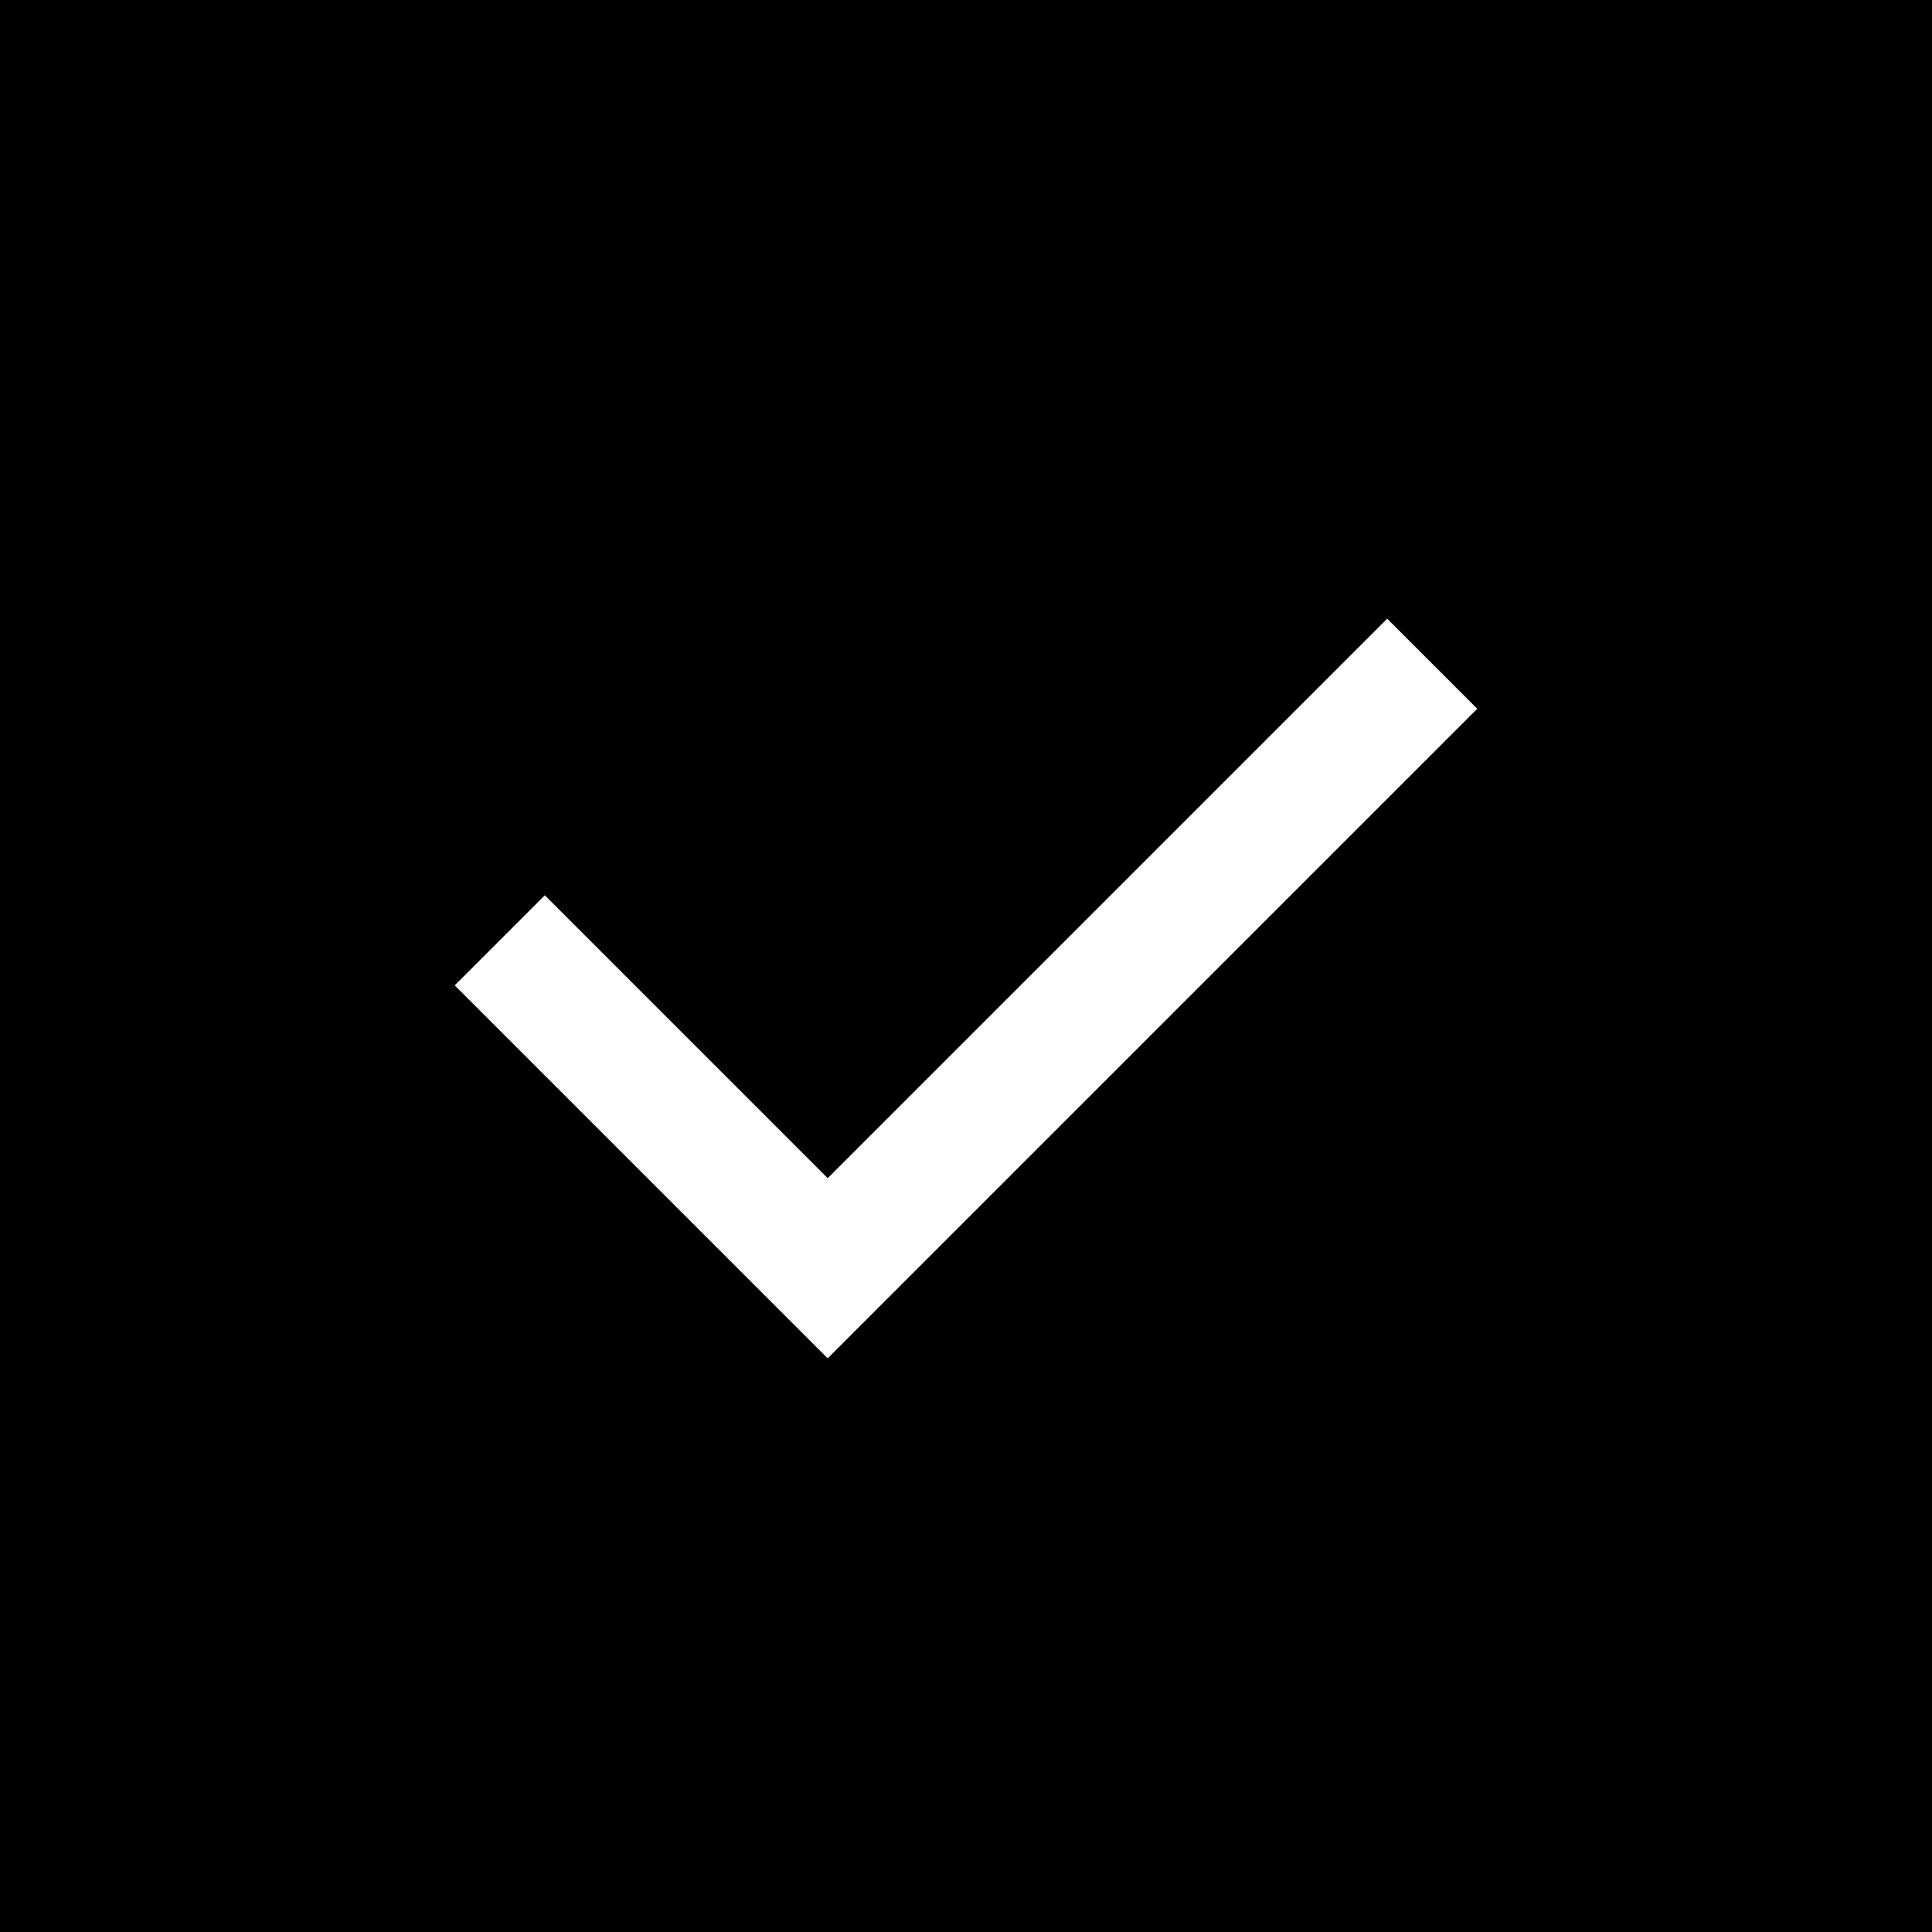
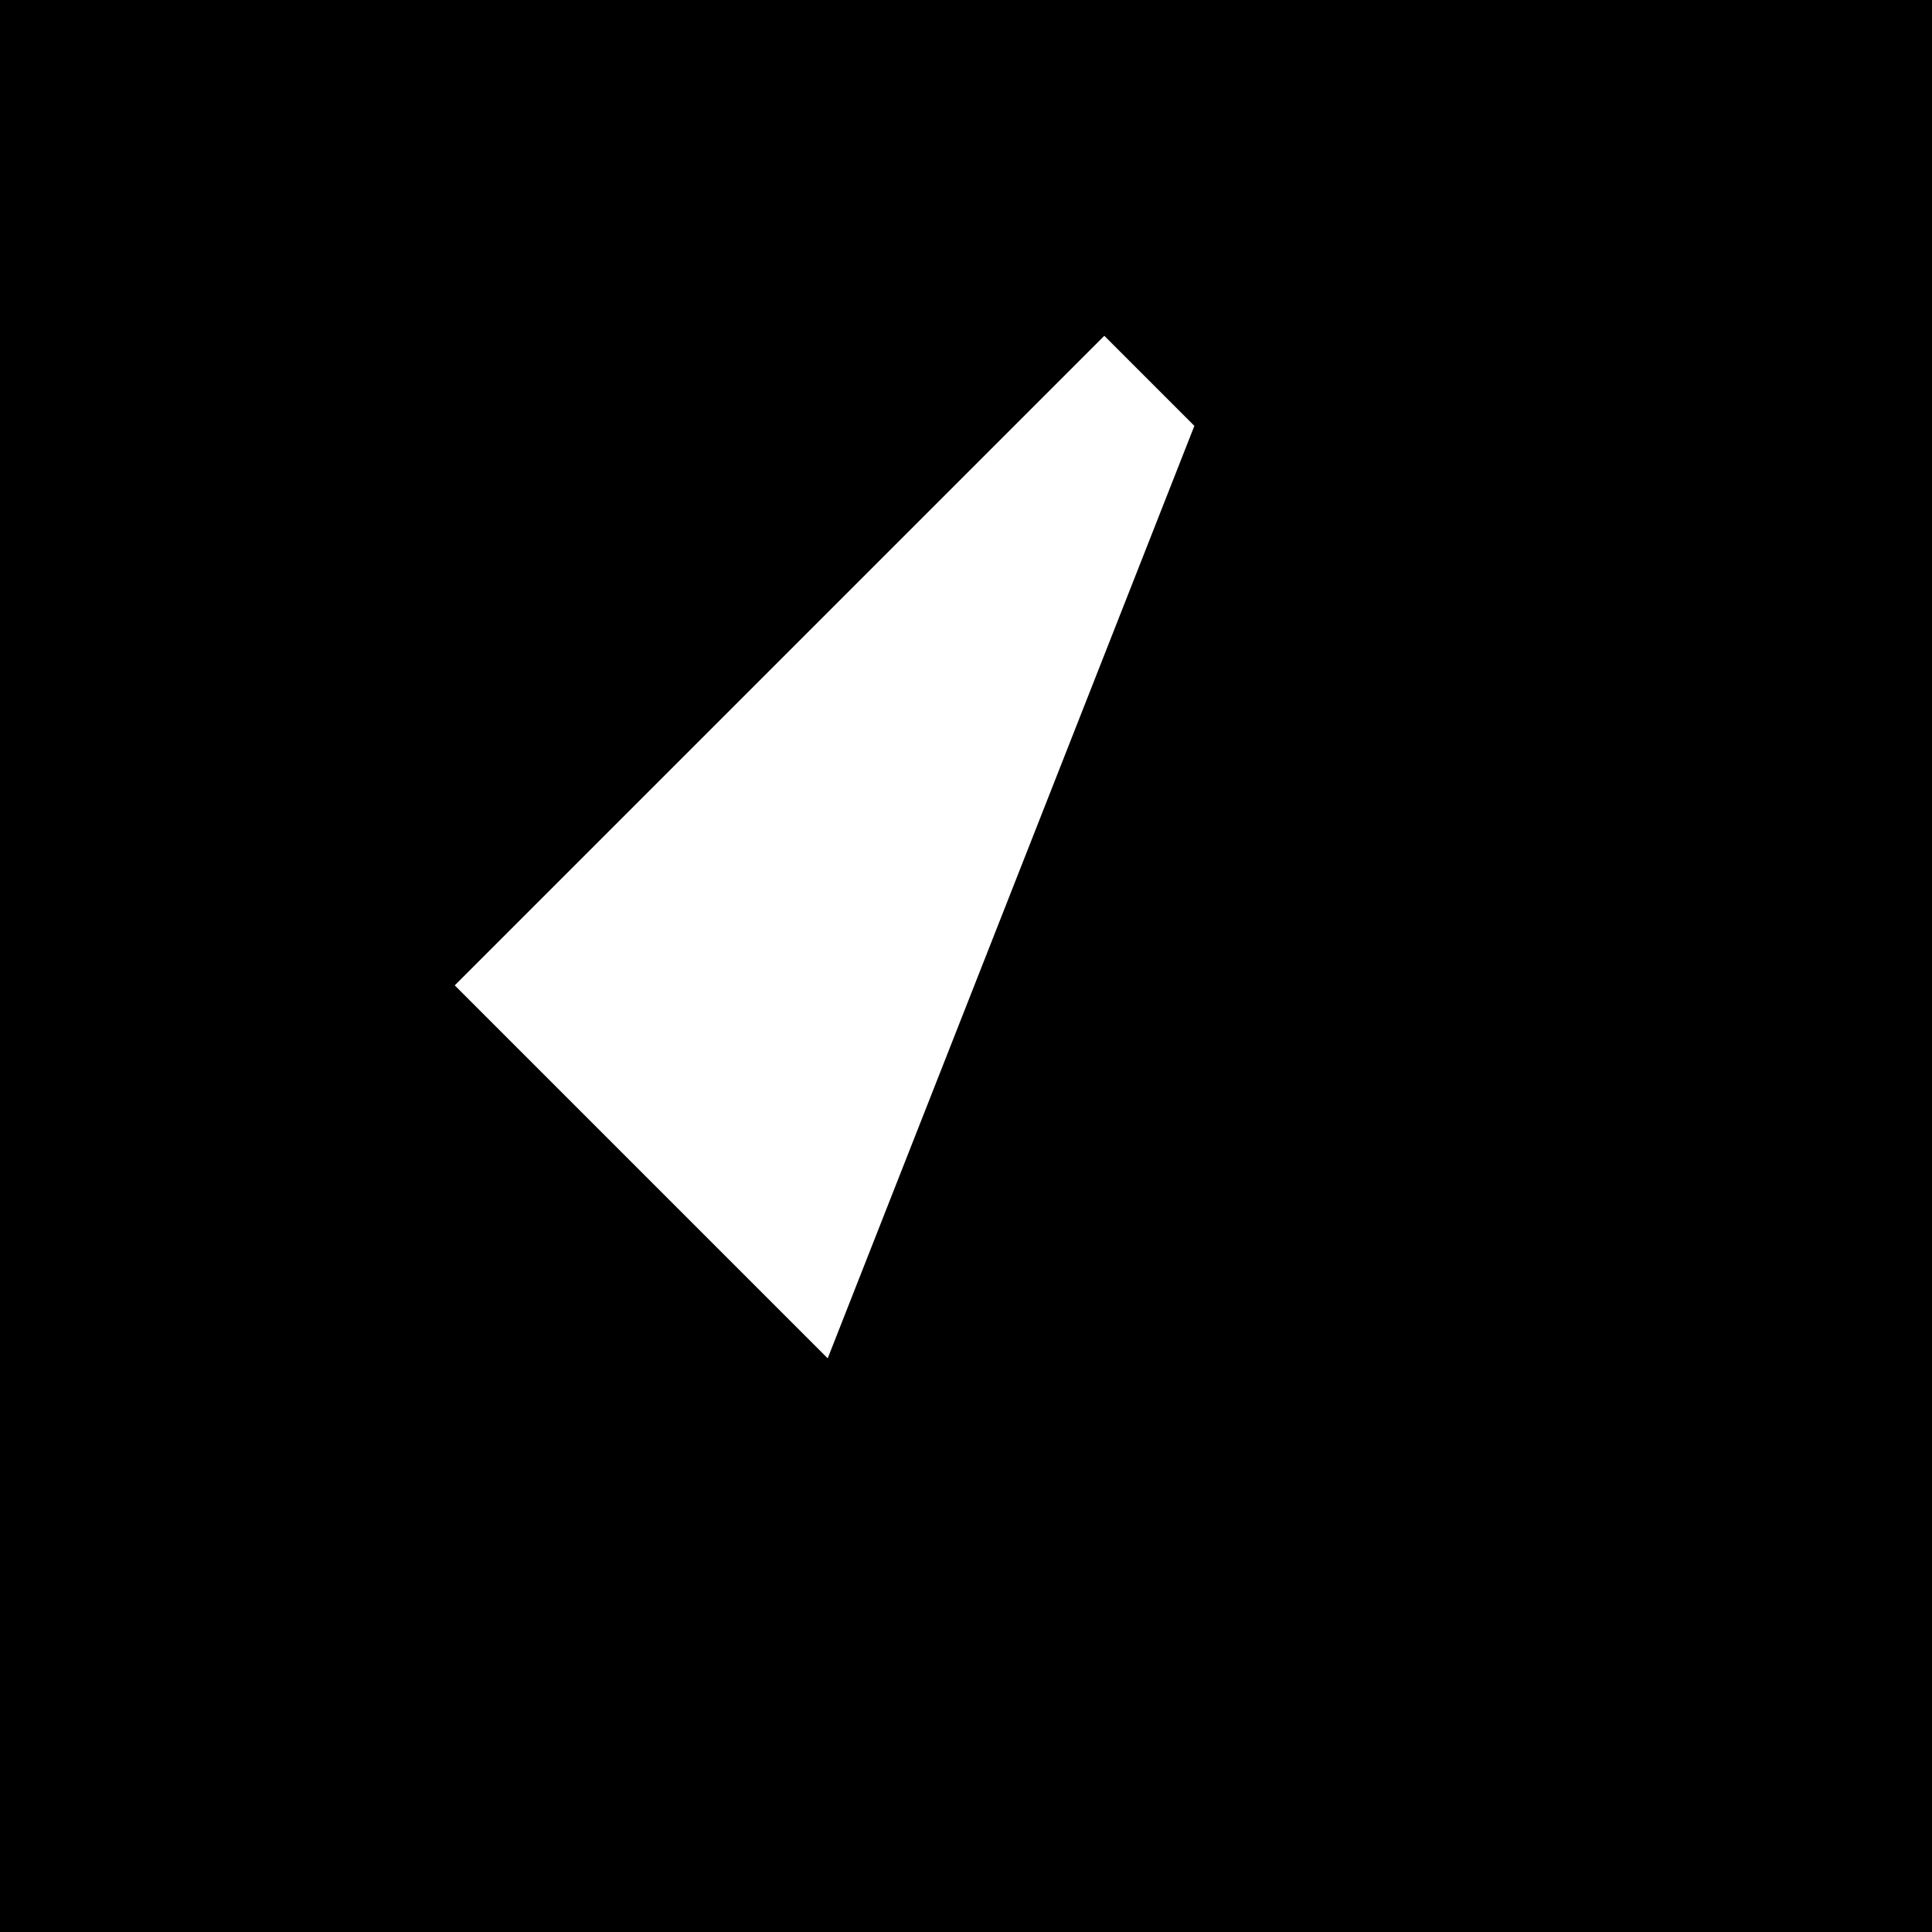
<svg xmlns="http://www.w3.org/2000/svg" fill="#000000" height="800px" width="800px" version="1.1" id="Layer_1" viewBox="0 0 455 455" xml:space="preserve">
-   <path d="M0,0v455h455V0H0z M194.93,319.897l-87.837-87.837l21.213-21.213l66.625,66.624l131.764-131.763l21.213,21.213  L194.93,319.897z" />
+   <path d="M0,0v455h455V0H0z M194.93,319.897l-87.837-87.837l21.213-21.213l131.764-131.763l21.213,21.213  L194.93,319.897z" />
</svg>